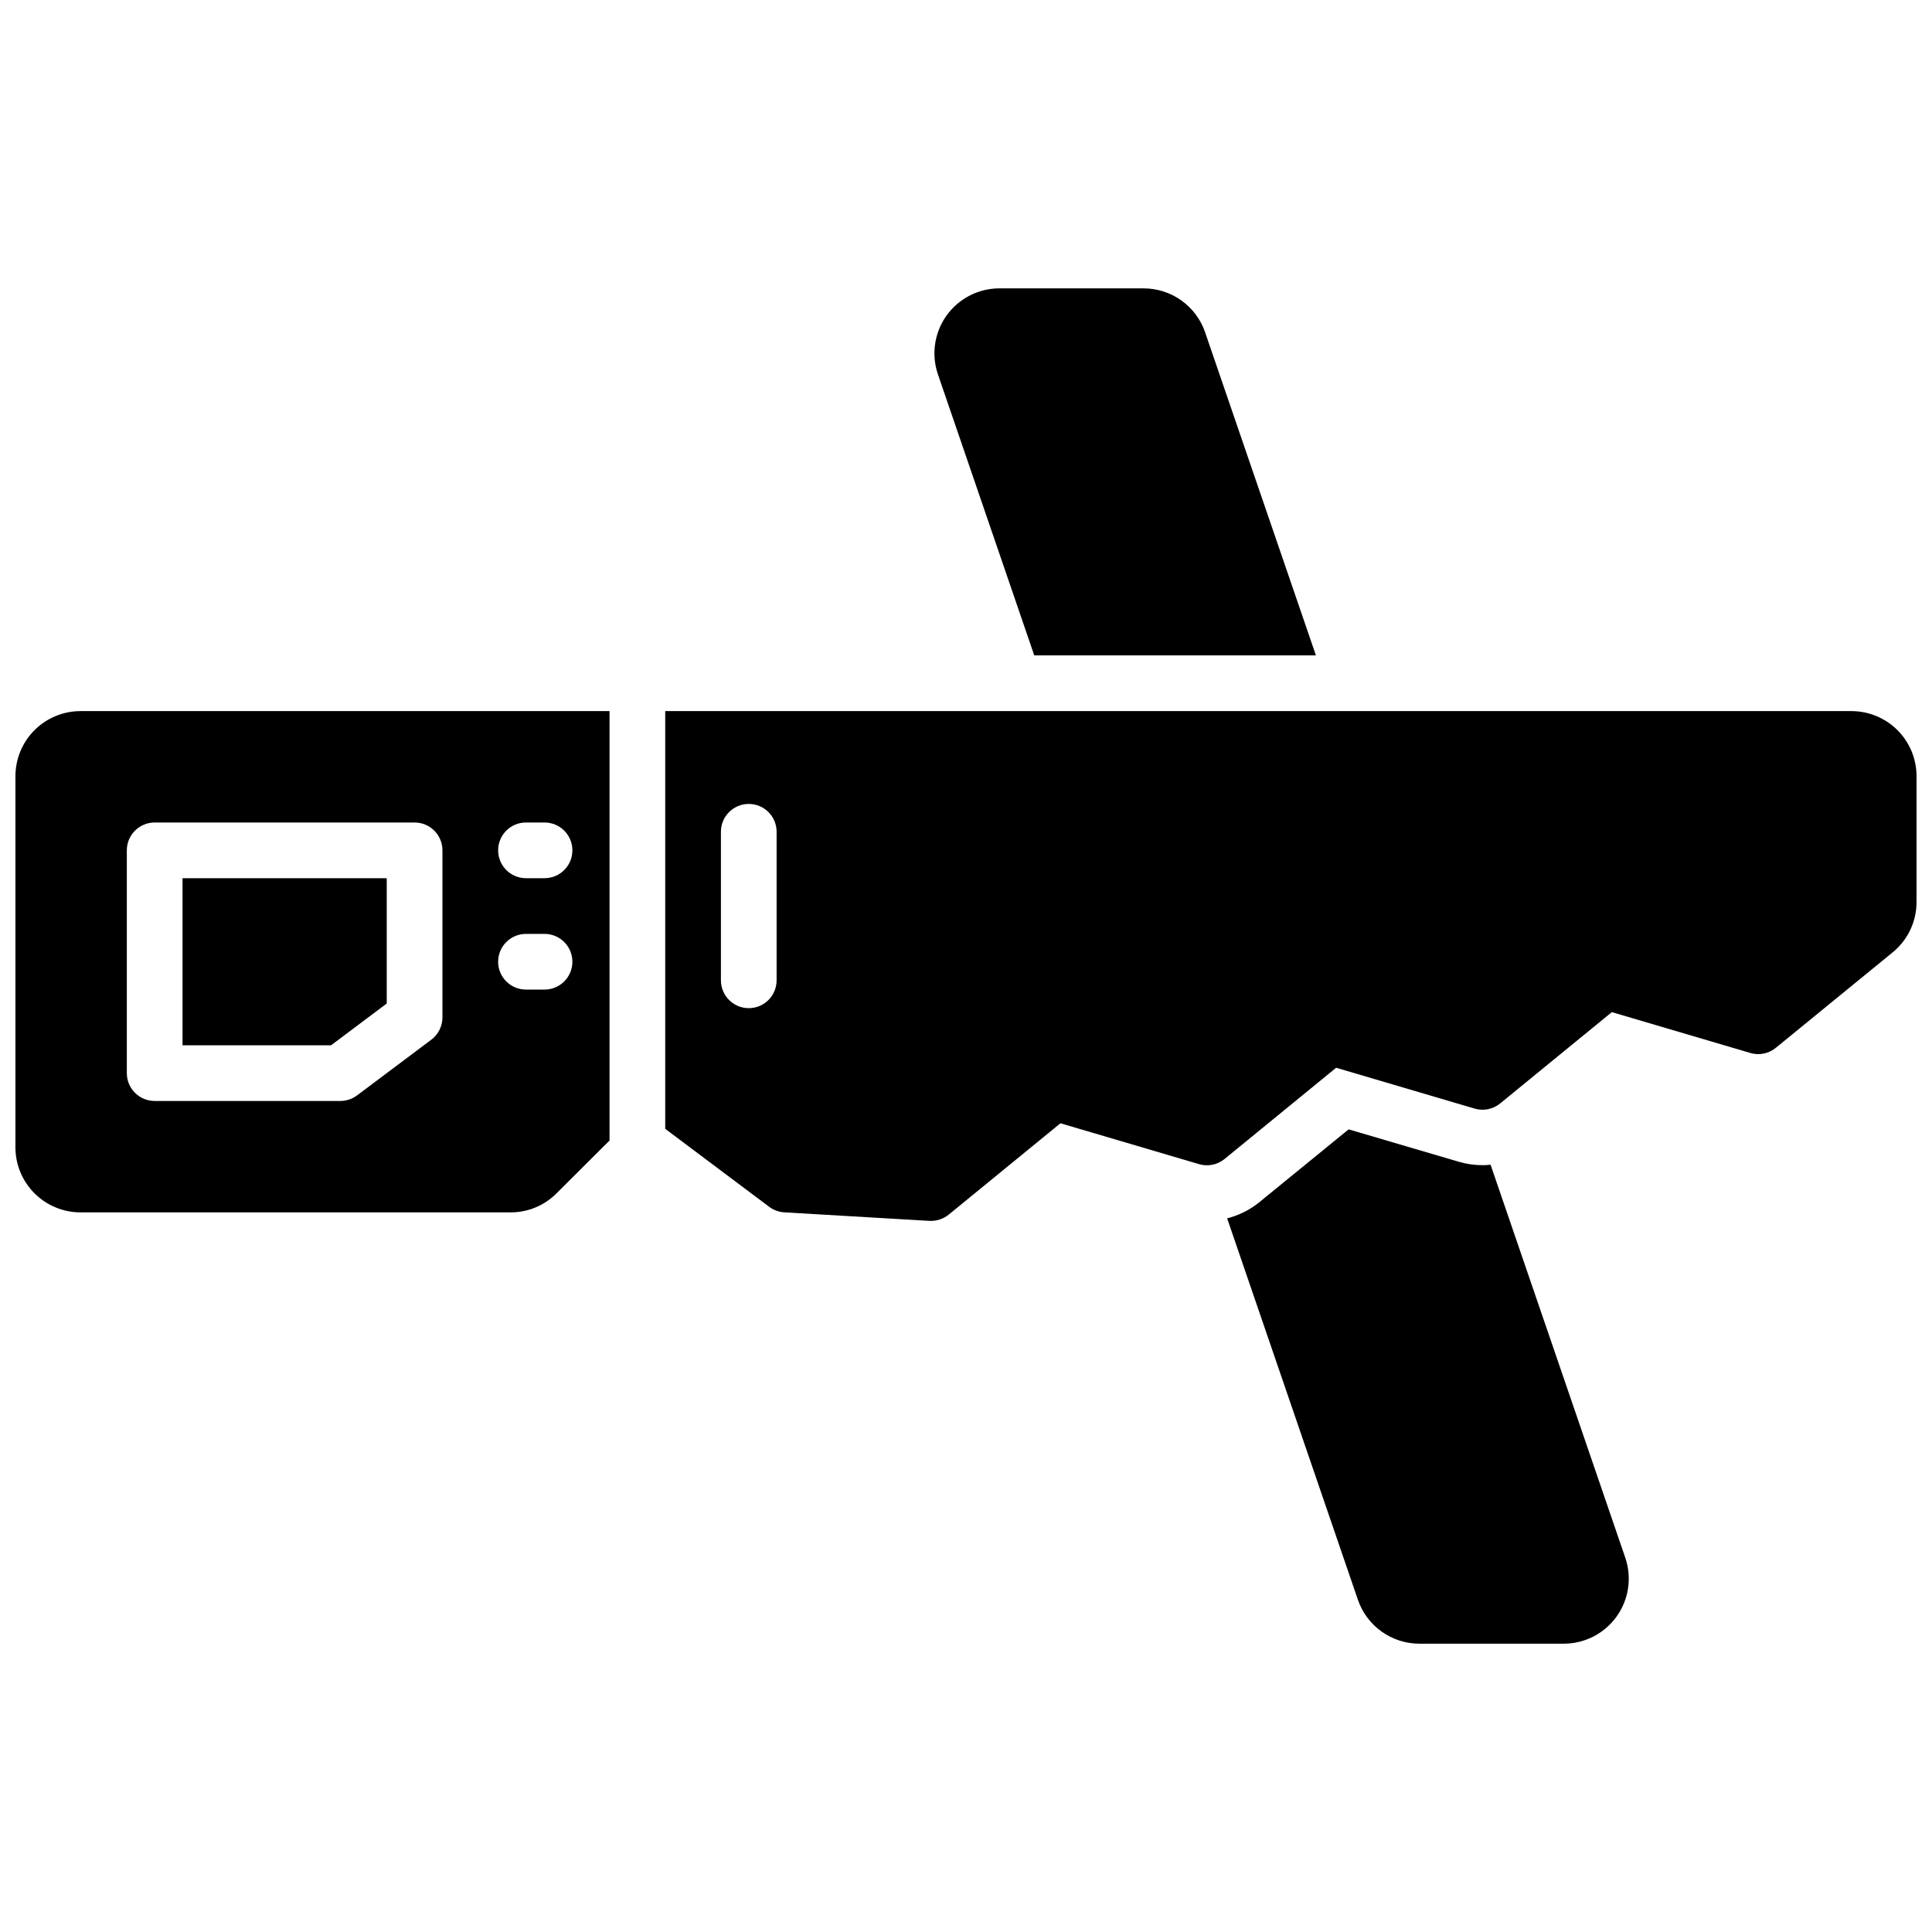
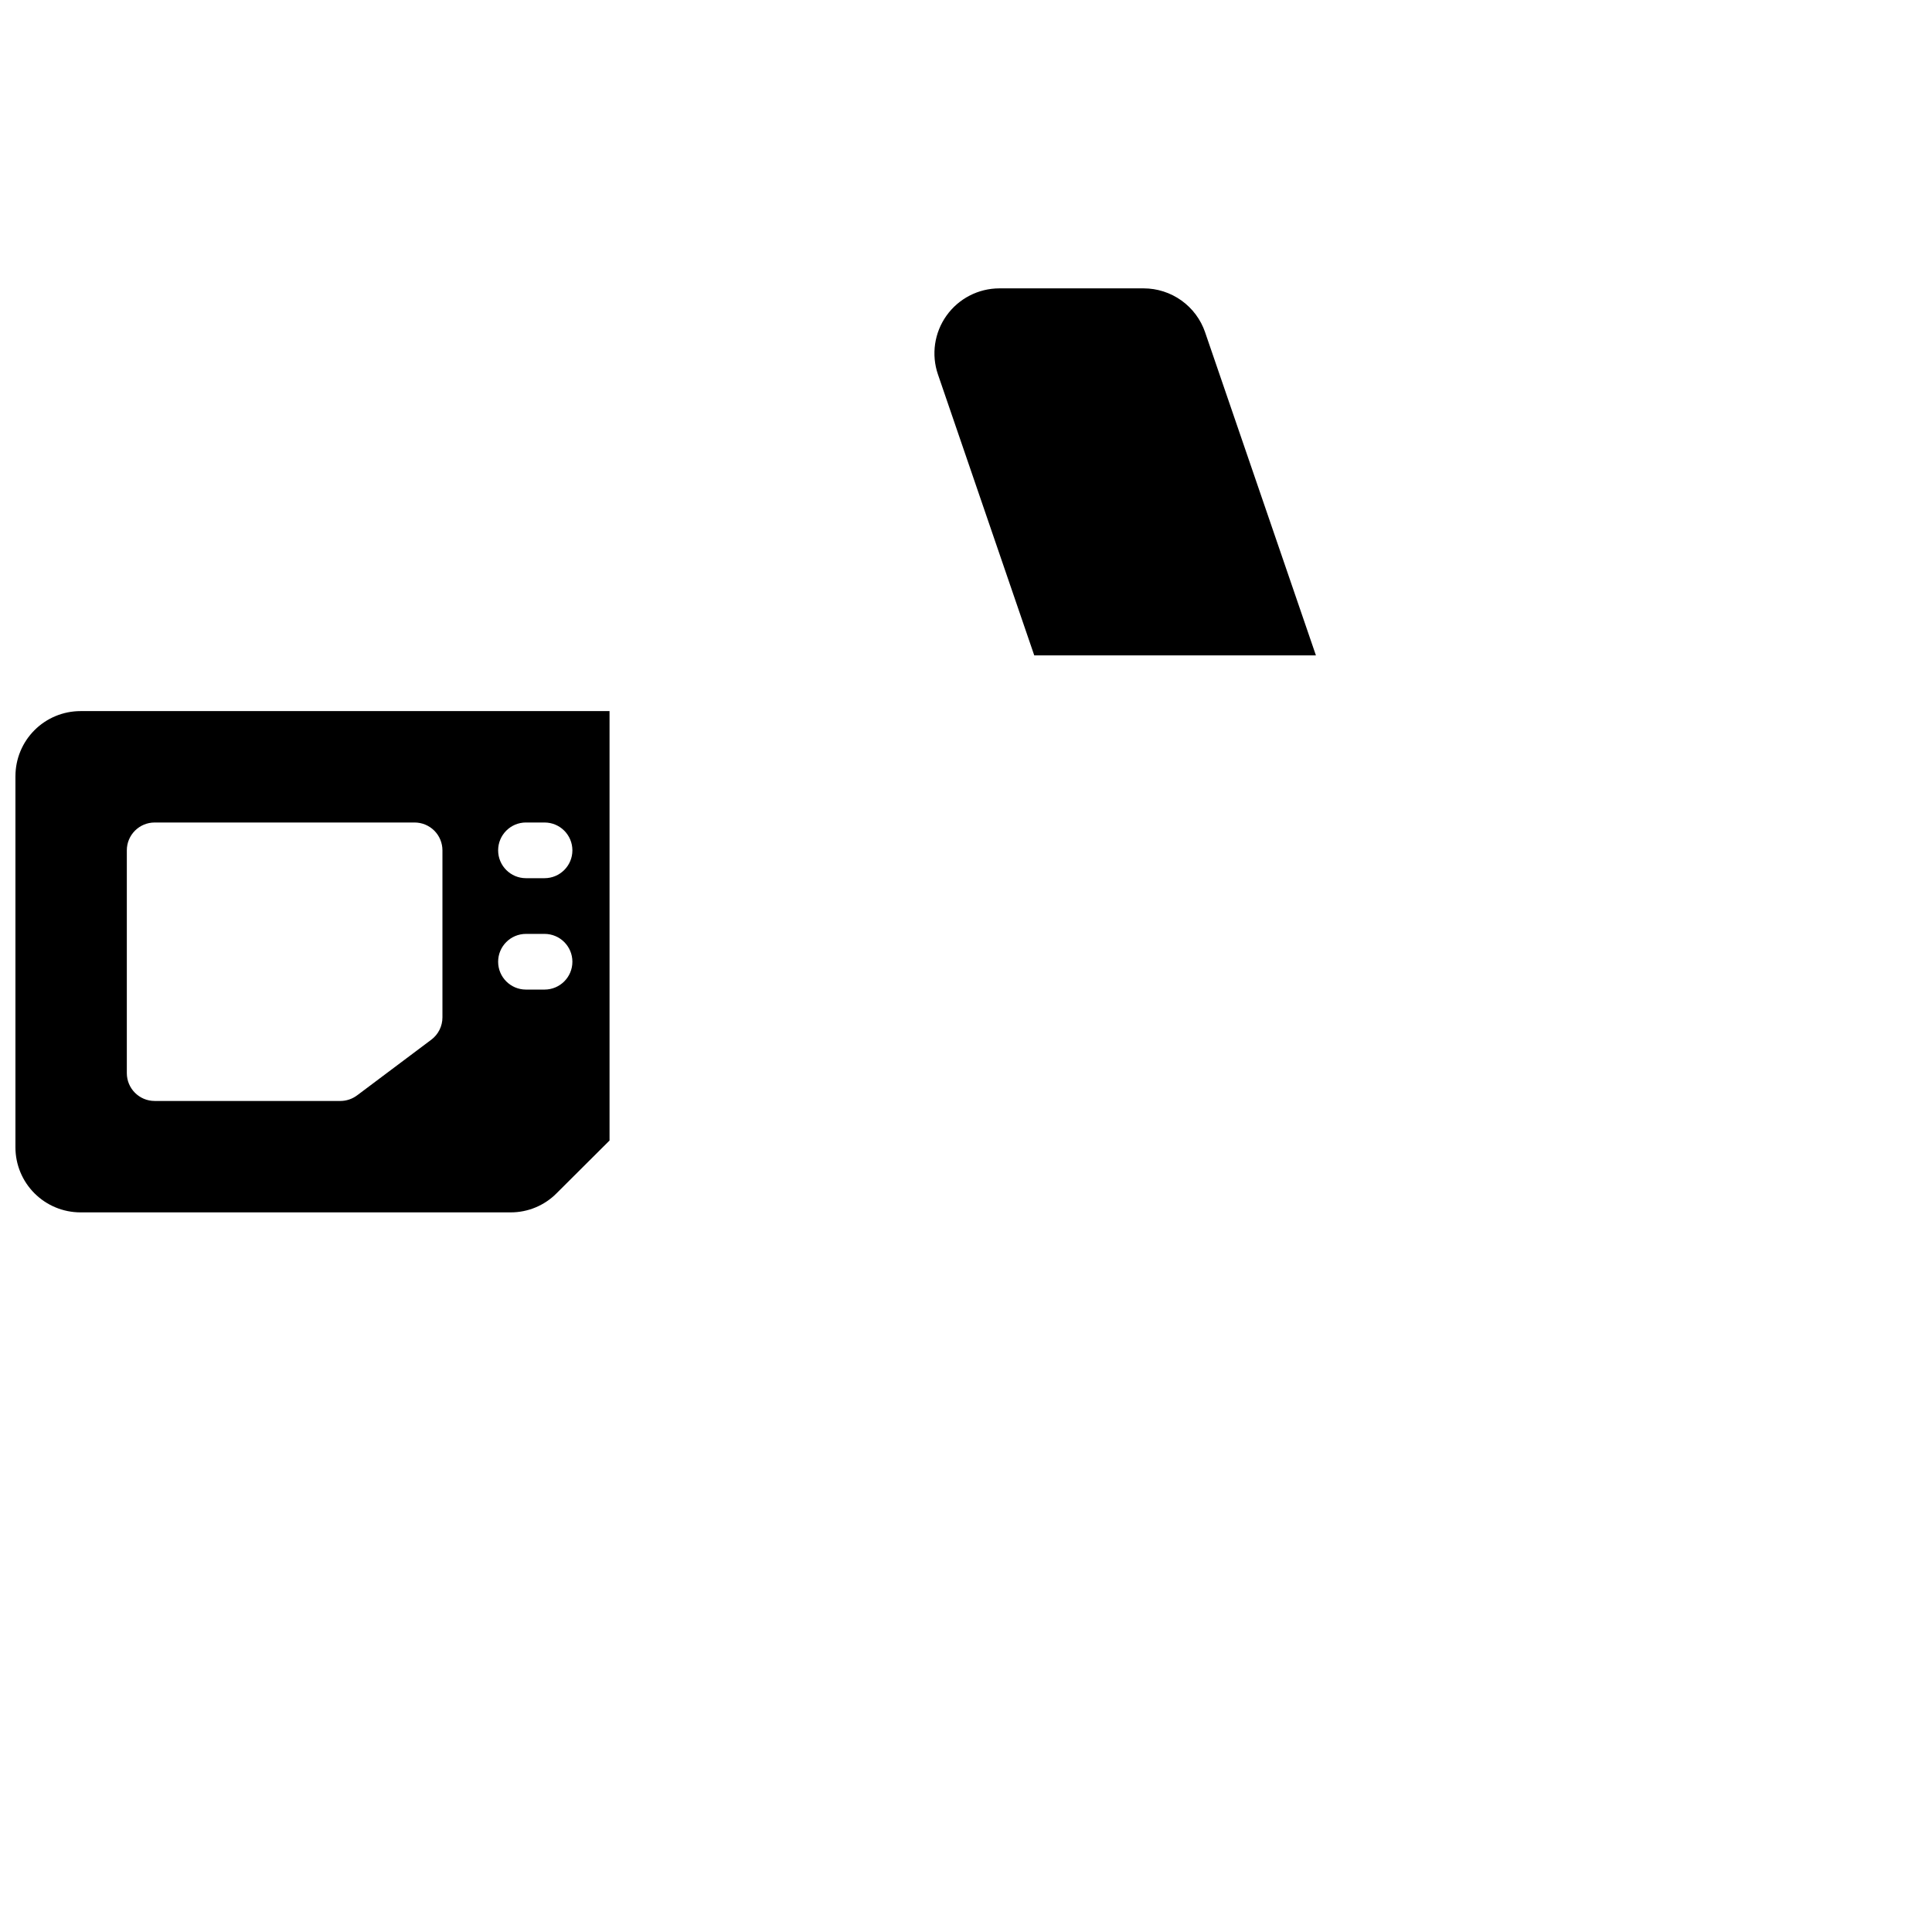
<svg xmlns="http://www.w3.org/2000/svg" width="800px" height="800px" version="1.1" viewBox="144 144 512 512">
  <defs>
    <clipPath id="b">
      <path d="m148.09 332h157.91v134h-157.91z" />
    </clipPath>
    <clipPath id="a">
      <path d="m320 332h331.9v136h-331.9z" />
    </clipPath>
  </defs>
  <path d="m418.09 317.69h74.645l-29.363-85.609h0.004c-1.16-3.398-3.356-6.352-6.273-8.441-2.922-2.09-6.422-3.215-10.012-3.219h-38.238c-5.562 0-10.781 2.688-14.012 7.215-3.234 4.527-4.078 10.332-2.273 15.594z" />
-   <path d="m539.02 452.67c-0.707 0.07-1.426 0.117-2.144 0.117-2.121 0-4.227-0.305-6.262-0.902l-29.215-8.594-23.617 19.266 0.004 0.004c-2.512 2.047-5.441 3.516-8.582 4.309l34.656 101.09c1.164 3.394 3.359 6.34 6.281 8.426 2.918 2.086 6.418 3.207 10.004 3.207h38.277c5.562 0 10.781-2.688 14.012-7.215 3.234-4.527 4.078-10.336 2.273-15.594z" />
-   <path d="m246.49 409.94v-33.211h-54.117v44.281h39.359z" />
  <g clip-path="url(#b)">
    <path d="m148.09 349.67v98.398c0.004 4.566 1.82 8.941 5.051 12.172 3.227 3.227 7.606 5.043 12.168 5.051h114.01c4.57 0.012 8.953-1.809 12.172-5.051l14.043-13.992v-113.8h-140.22c-4.562 0.008-8.941 1.824-12.168 5.051-3.231 3.227-5.047 7.606-5.051 12.172zm135.3 12.301h4.922-0.004c4.078 0 7.383 3.301 7.383 7.379 0 4.074-3.305 7.379-7.383 7.379h-4.922 0.004c-4.078 0-7.379-3.305-7.379-7.379 0-4.078 3.301-7.383 7.379-7.383zm0 29.52h4.922-0.004c4.078 0 7.383 3.305 7.383 7.379 0 4.074-3.305 7.379-7.383 7.379h-4.922 0.004c-4.078 0-7.379-3.305-7.379-7.379 0-4.074 3.301-7.379 7.379-7.379zm-105.78-22.141c0-4.078 3.305-7.379 7.379-7.379h68.883c1.957 0 3.832 0.777 5.219 2.16 1.383 1.383 2.16 3.262 2.16 5.219v44.281-0.004c0 2.324-1.094 4.512-2.953 5.906l-19.68 14.762v-0.004c-1.277 0.957-2.832 1.477-4.426 1.477h-49.203c-4.074 0-7.379-3.305-7.379-7.379z" />
  </g>
  <g clip-path="url(#a)">
-     <path d="m634.68 332.45h-314.39v110.7l27.551 20.664 0.004 0.004c1.16 0.867 2.547 1.375 3.992 1.465l38.473 2.262h0.438c1.703 0 3.352-0.59 4.672-1.66l29.609-24.207 36.695 10.824c2.332 0.699 4.863 0.203 6.758-1.328l29.609-24.207 36.695 10.824c2.336 0.691 4.867 0.184 6.758-1.359l29.609-24.207 36.695 10.824h-0.004c2.34 0.695 4.867 0.184 6.754-1.355l30.977-25.309h-0.004c4.035-3.281 6.363-8.215 6.328-13.414v-33.297c-0.004-4.566-1.82-8.945-5.047-12.172-3.231-3.227-7.606-5.043-12.172-5.051zm-284.87 71.34c0 4.078-3.301 7.383-7.379 7.383-4.074 0-7.379-3.305-7.379-7.383v-39.359c0-4.074 3.305-7.379 7.379-7.379 4.078 0 7.379 3.305 7.379 7.379z" />
-   </g>
+     </g>
</svg>